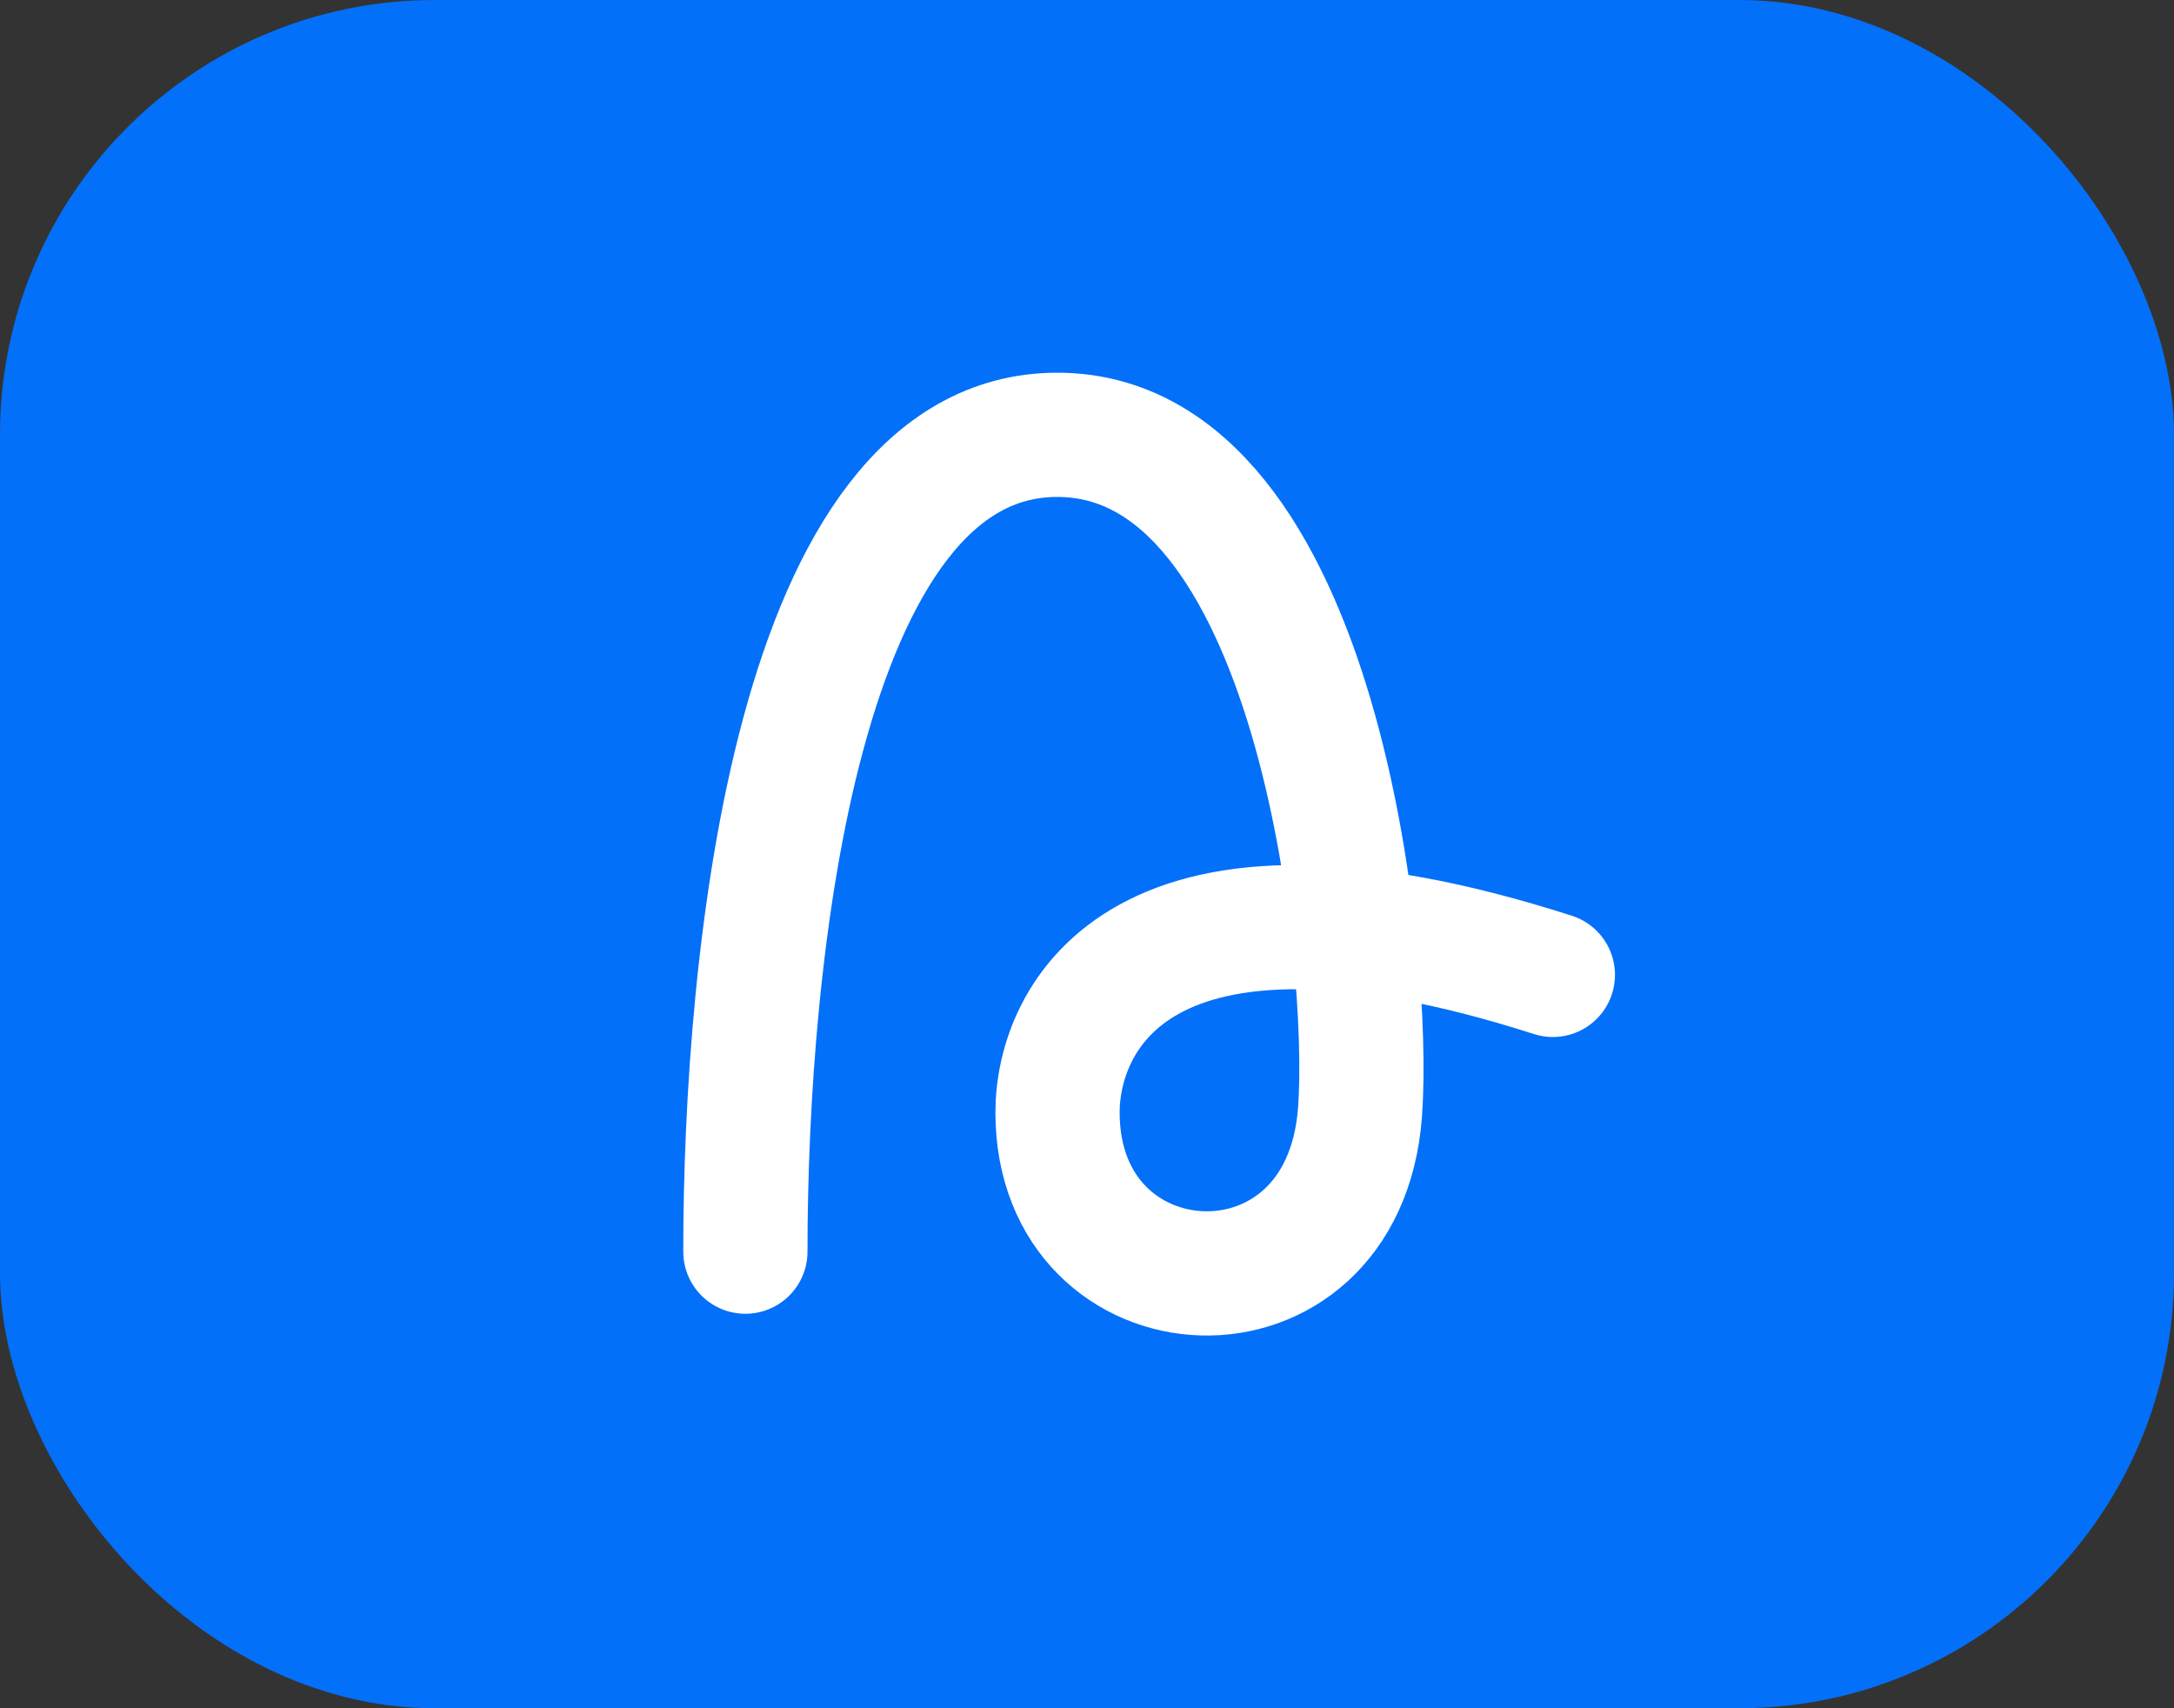
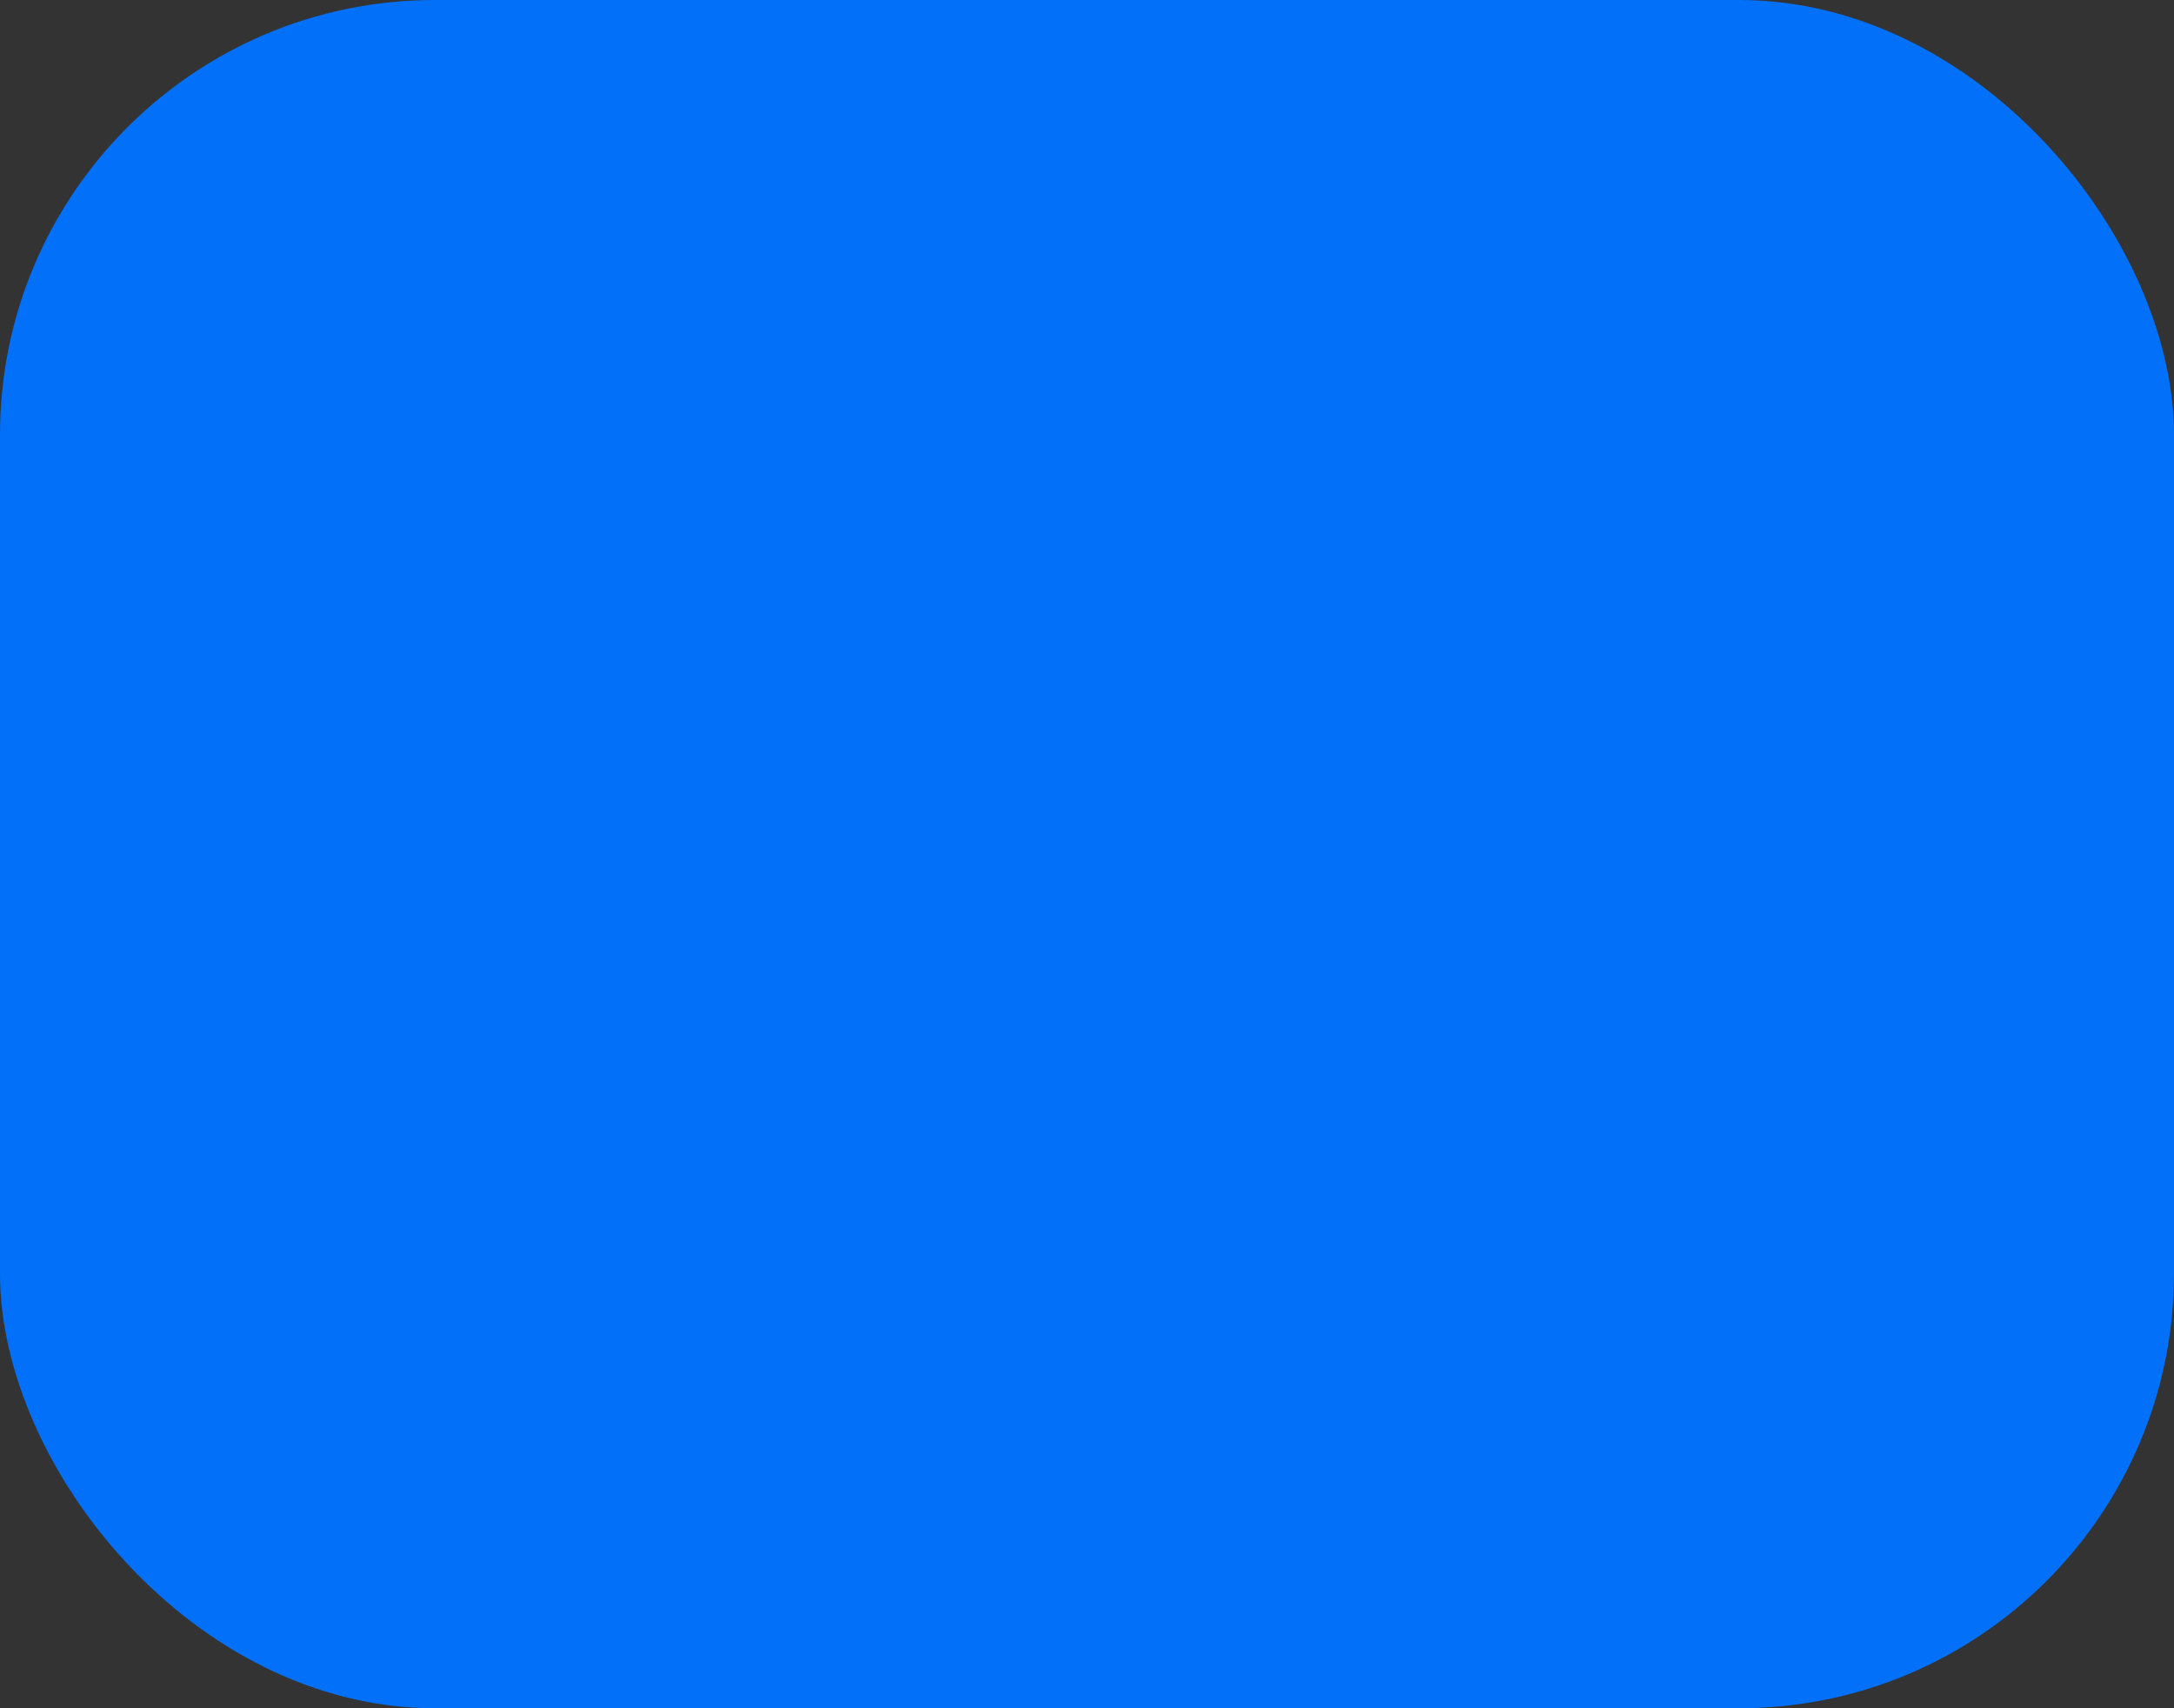
<svg xmlns="http://www.w3.org/2000/svg" fill="none" height="100%" overflow="visible" preserveAspectRatio="none" style="display: block;" viewBox="0 0 70 55" width="100%">
  <rect x="0" y="0" width="70" height="55" fill="#333333" stroke="none" />
  <g id="Logo">
    <rect fill="#0370F9" height="55" rx="14" width="70" />
-     <path d="M24 40.299C24 30.877 25.634 14 34.043 14C42.452 14 44.158 30.89 43.79 35.816C43.254 42.995 34.051 42.455 34.051 35.816C34.051 32.833 36.643 27.099 50 31.388" id="Vector" stroke="white" stroke-linecap="round" stroke-width="4" />
  </g>
</svg>